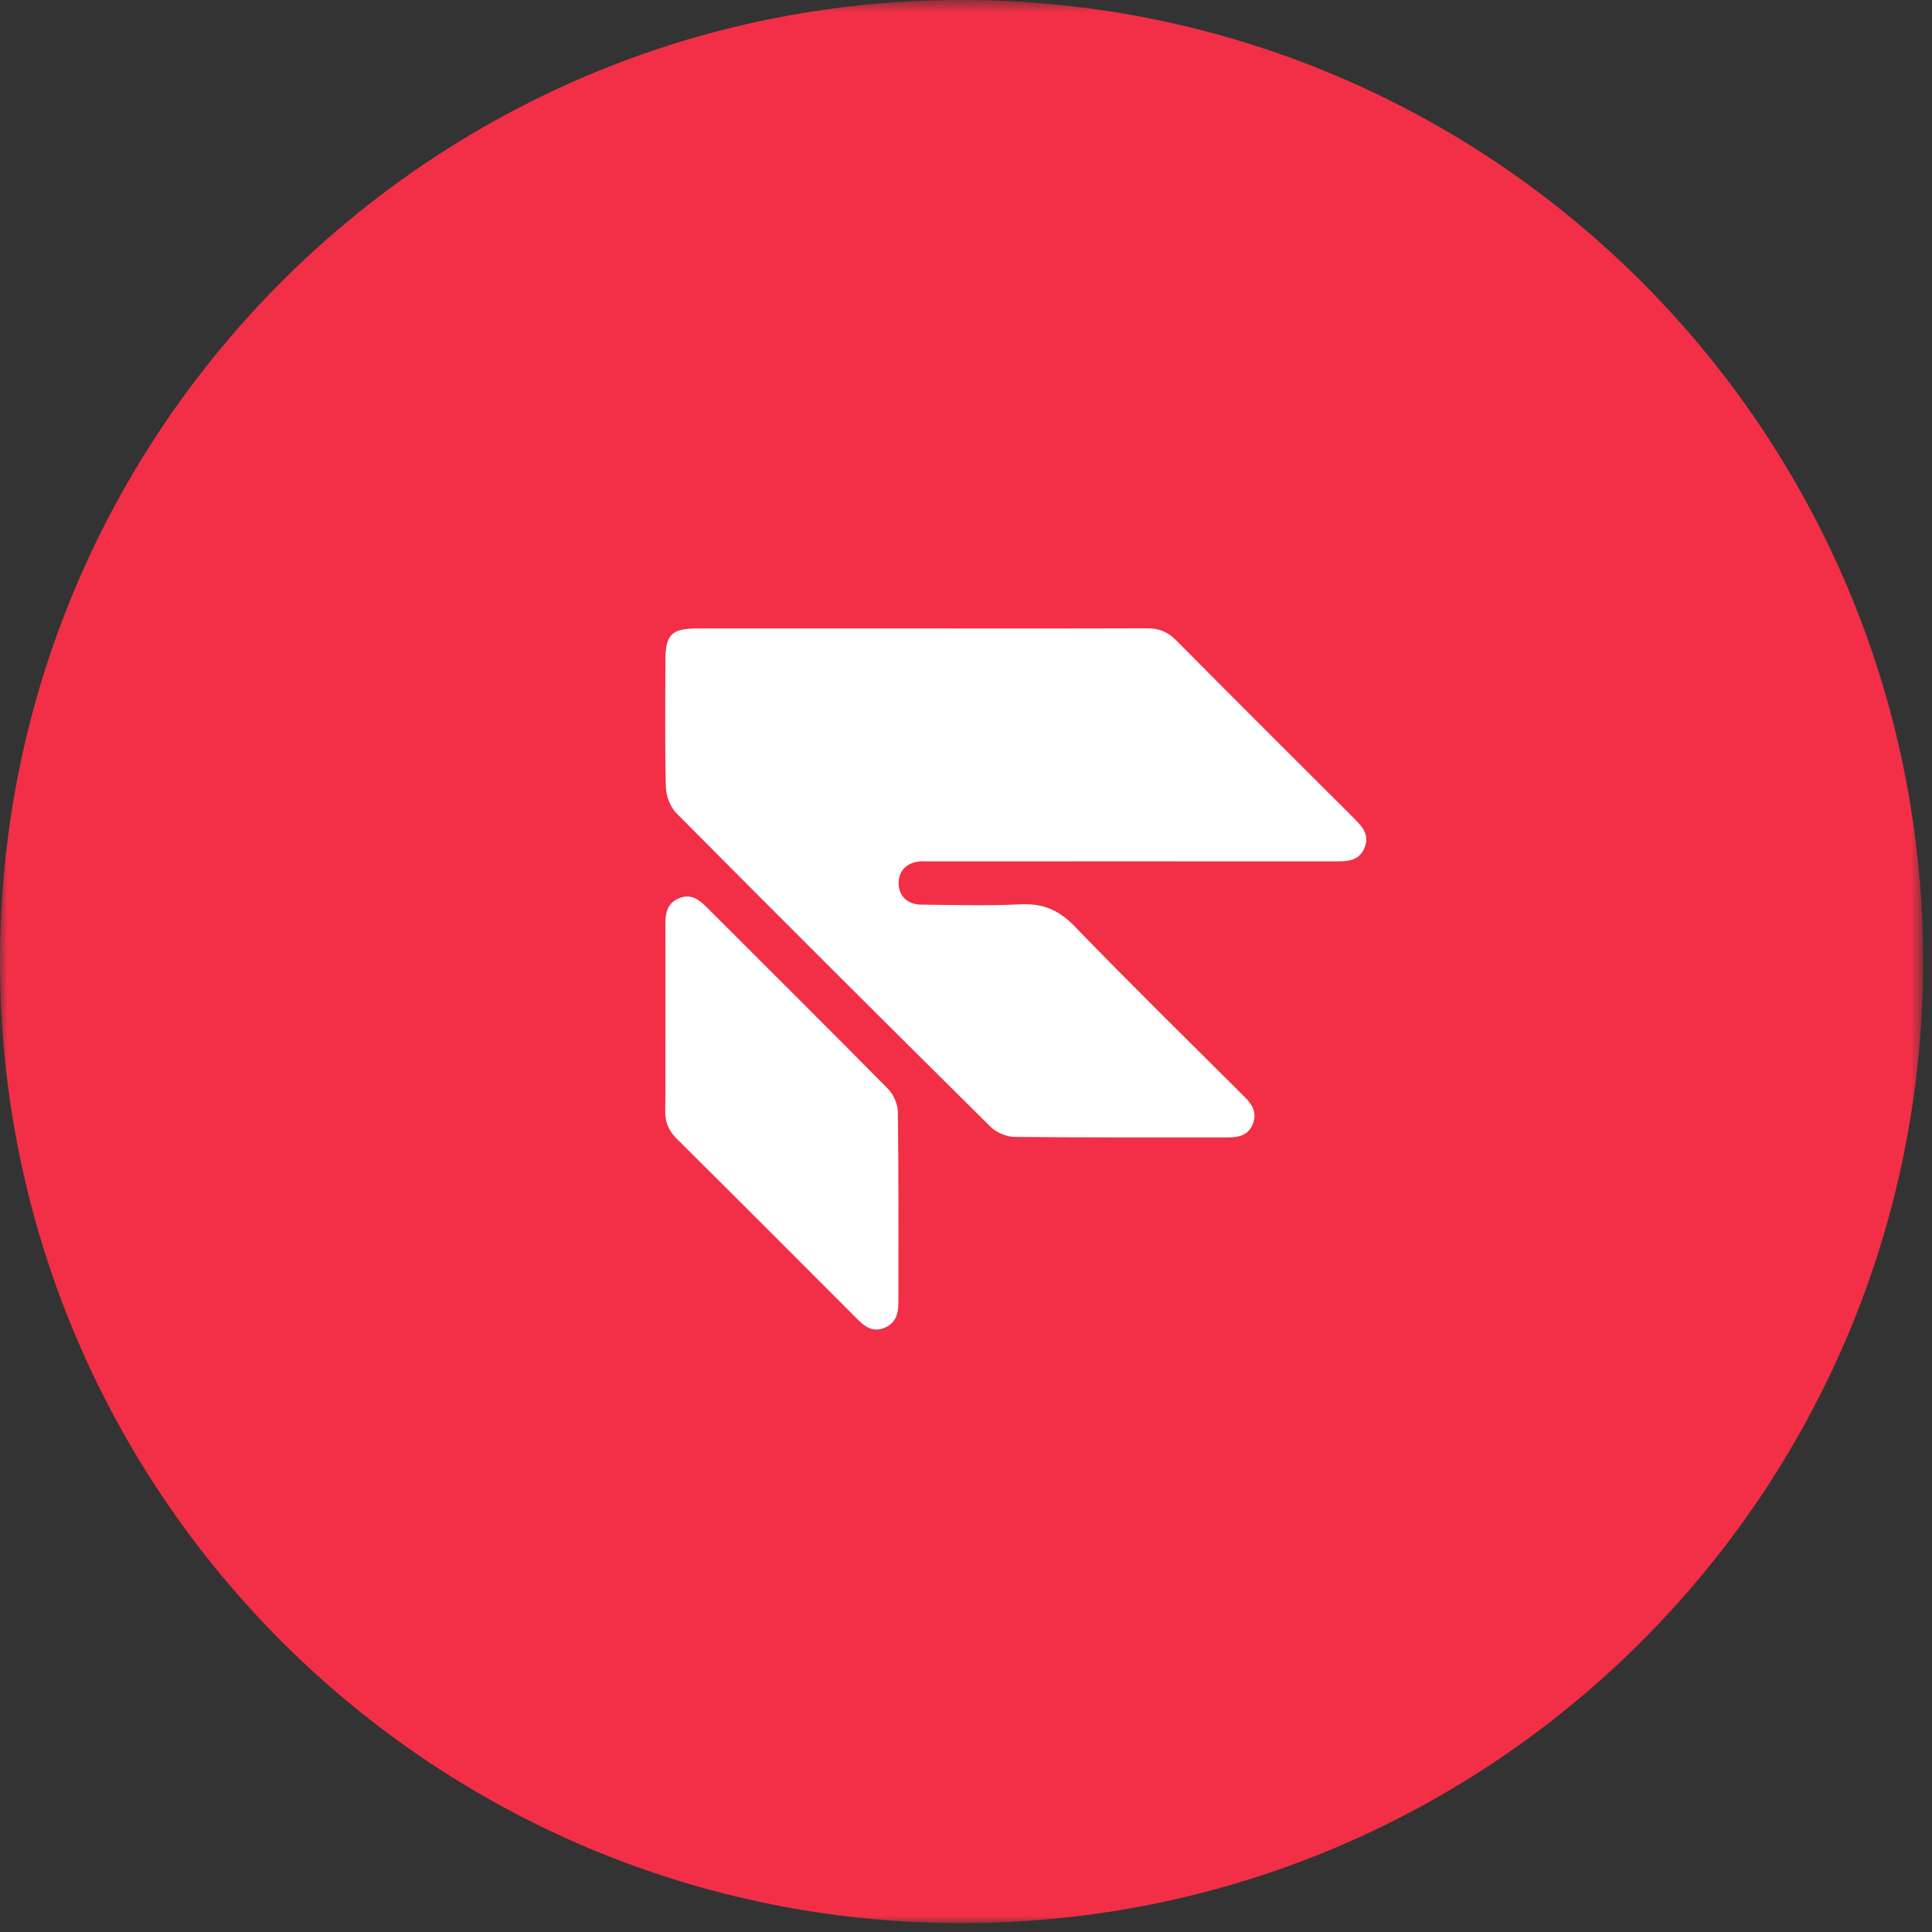
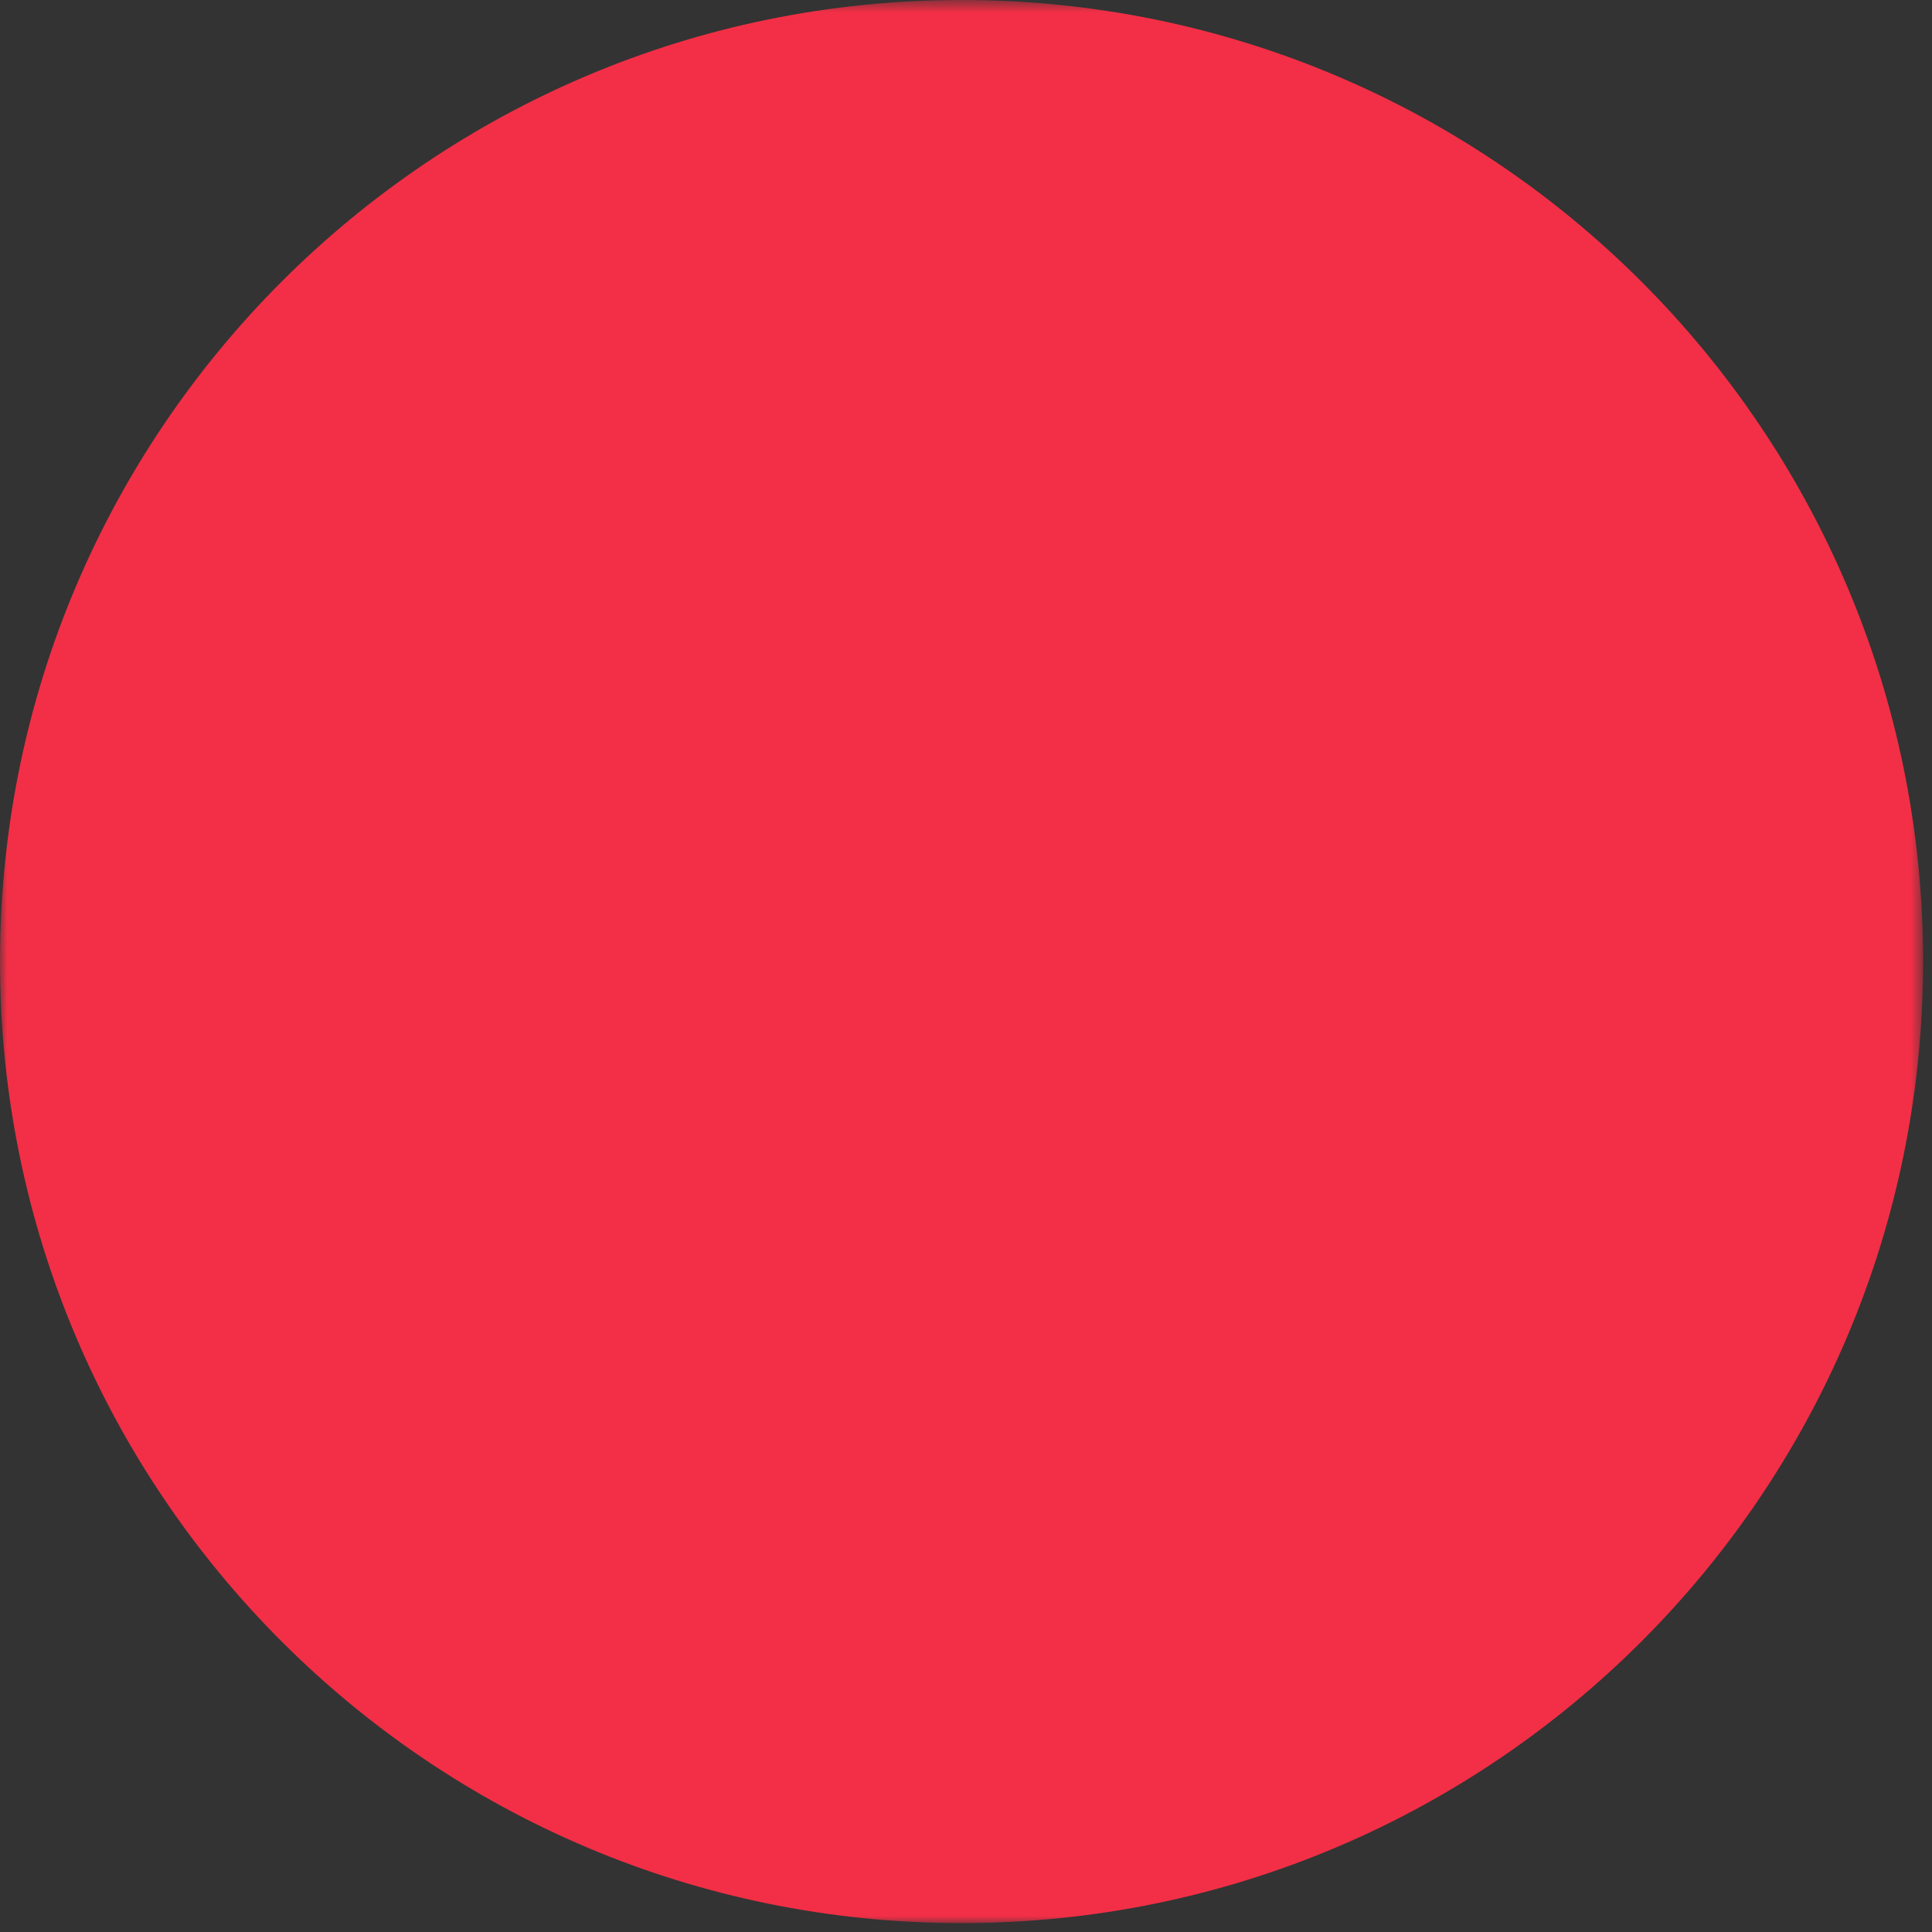
<svg xmlns="http://www.w3.org/2000/svg" xmlns:xlink="http://www.w3.org/1999/xlink" viewBox="0 0 136 136">
  <rect x="0" y="0" width="136" height="136" fill="#333333" stroke="none" />
  <defs>
    <path id="a" d="M0.0.627H135.373V136H0z" />
  </defs>
  <g fill="none" fill-rule="evenodd">
    <g transform="translate(0 -.627)">
      <mask id="b" fill="#fff">
        <use xlink:href="#a" />
      </mask>
      <path d="M135.373 68.314c0 37.382-30.305 67.687-67.687 67.687S0 105.696 0 68.314 30.304.627 67.686.627c37.382 0 67.687 30.305 67.687 67.687" fill="#F22F46" mask="url(#b)" />
    </g>
-     <path d="M64.852 44.239c5.299 0 10.598.011 15.896-.011.823-.003 1.446.24 2.034.834 4.182 4.219 8.39 8.412 12.597 12.607.57.569 1.035 1.144.671 2.015-.362.868-1.095.951-1.902.951-9.587-.006-19.173-.002-28.76-.001-.184 0-.369-.012-.552-.002-.975.051-1.587.65-1.582 1.544.006.891.621 1.498 1.607 1.505 2.328.018 4.66.09 6.982-.022 1.561-.075 2.685.393 3.788 1.533 3.939 4.07 7.985 8.037 11.996 12.037.537.535.87 1.111.566 1.885-.308.788-.959.951-1.713.951-5.023-.005-10.046.02-15.069-.036-.571-.006-1.277-.308-1.684-.711-7.398-7.326-14.77-14.679-22.106-22.067-.438-.441-.731-1.22-.748-1.851-.077-2.969-.035-5.941-.034-8.912.001-1.797.438-2.247 2.208-2.248 5.268-.003 10.537-.001 15.805-.001M46.836 65.04c-.003-.782.14-1.466.96-1.806.829-.345 1.398.077 1.945.624 4.266 4.265 8.549 8.514 12.784 12.809.386.392.671 1.069.678 1.617.057 4.502.039 9.005.036 13.508 0 .755-.245 1.392-1.012 1.692-.74.289-1.29-.04-1.802-.553-4.262-4.27-8.524-8.54-12.807-12.79-.568-.564-.801-1.173-.791-1.961.029-2.174.01-4.349.011-6.524.001-2.205.006-4.411-.002-6.616z" fill="#FFF" />
  </g>
</svg>